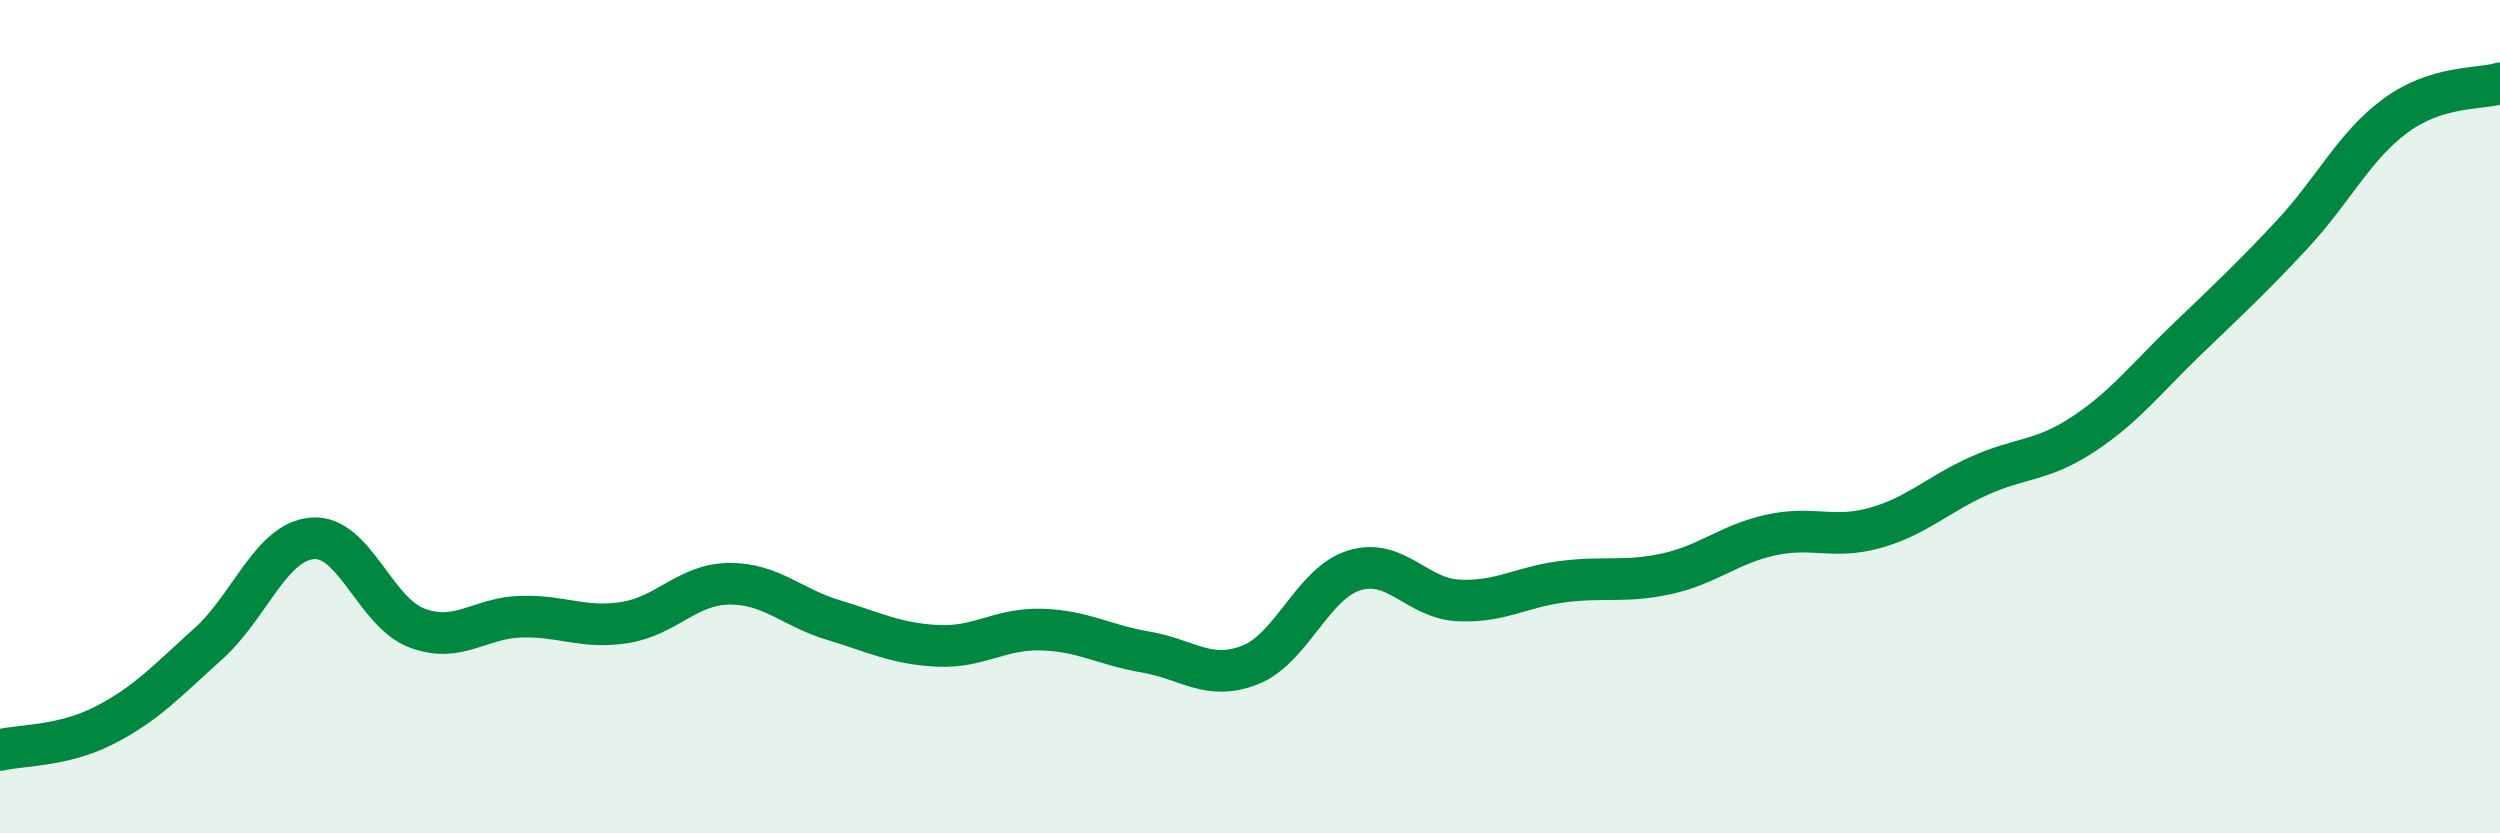
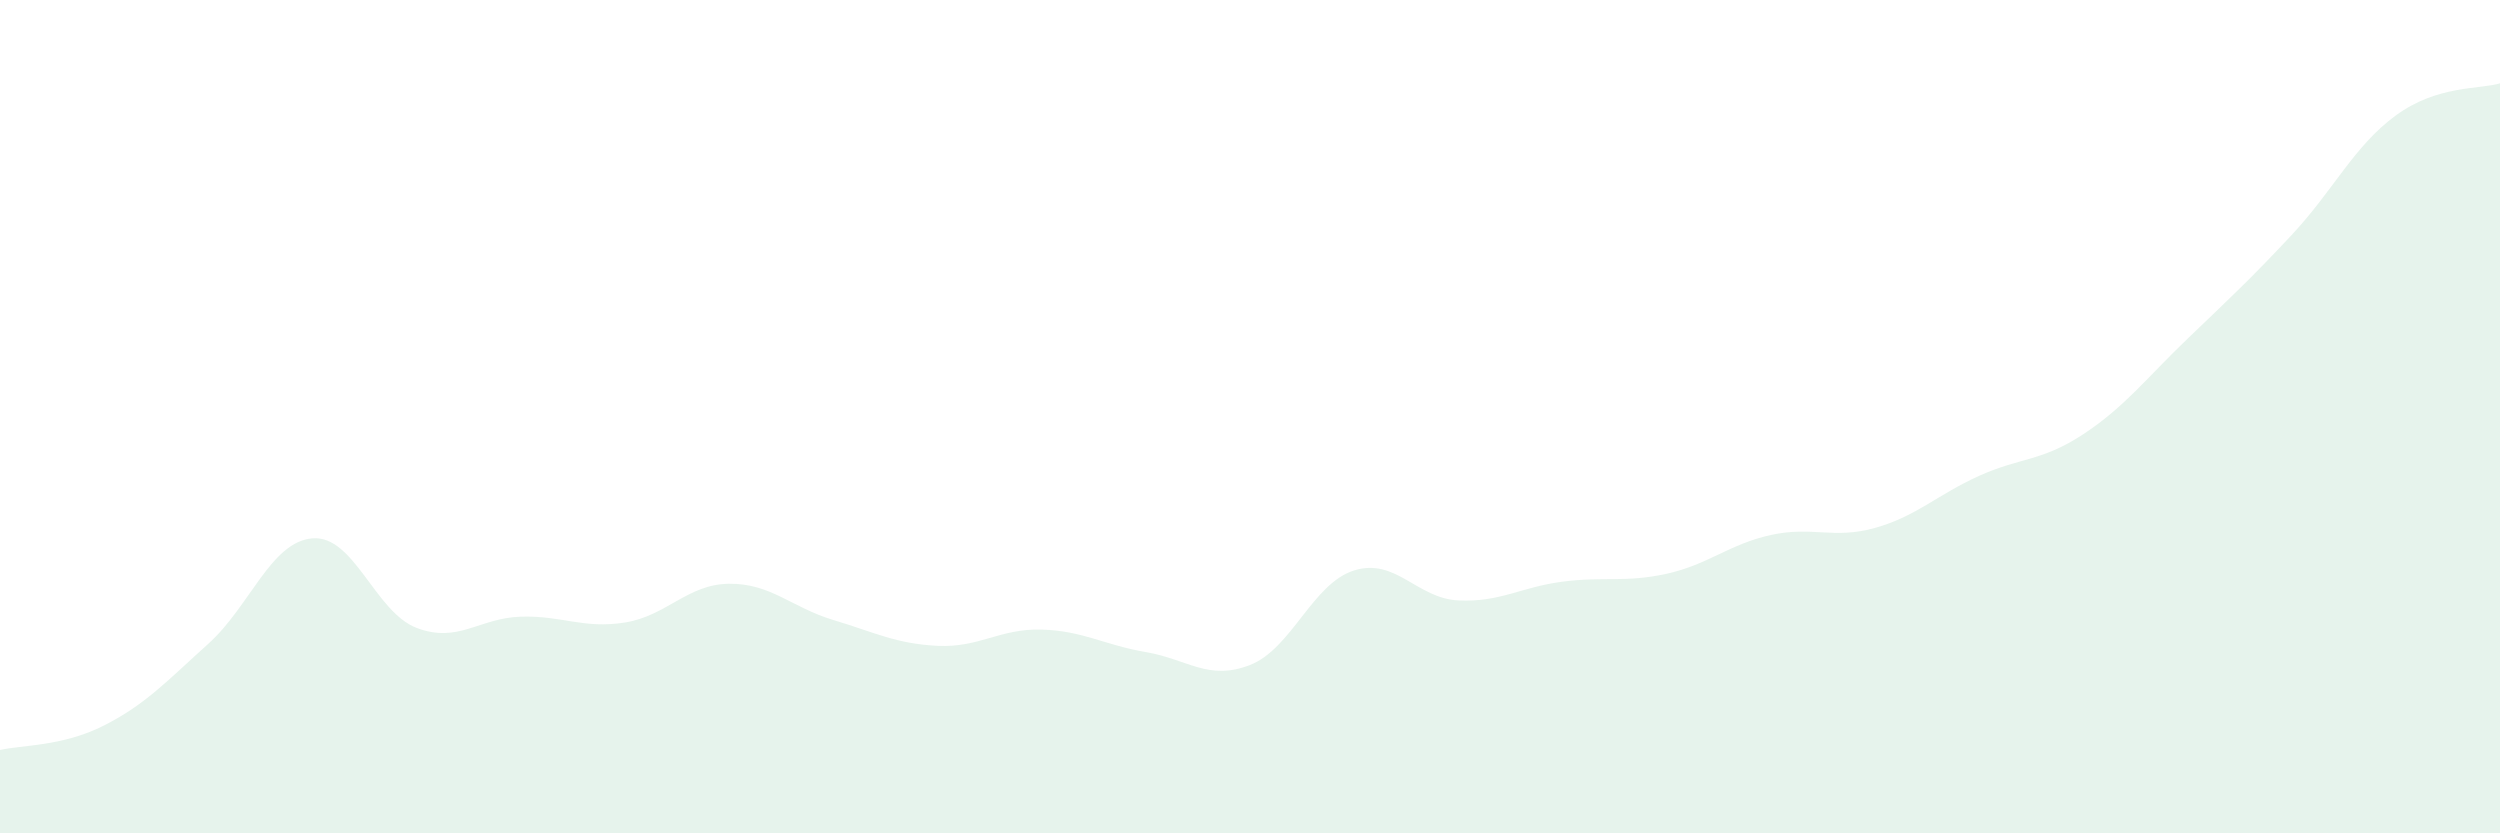
<svg xmlns="http://www.w3.org/2000/svg" width="60" height="20" viewBox="0 0 60 20">
  <path d="M 0,18 C 0.5,17.88 1.5,17.92 2.5,17.41 C 3.5,16.9 4,16.35 5,15.45 C 6,14.55 6.5,13 7.5,12.92 C 8.5,12.84 9,14.69 10,15.07 C 11,15.45 11.5,14.83 12.5,14.8 C 13.5,14.77 14,15.1 15,14.94 C 16,14.78 16.5,14.02 17.5,14.01 C 18.5,14 19,14.58 20,14.88 C 21,15.18 21.5,15.45 22.5,15.5 C 23.5,15.55 24,15.08 25,15.11 C 26,15.14 26.5,15.48 27.5,15.65 C 28.5,15.82 29,16.35 30,15.96 C 31,15.57 31.5,14 32.5,13.69 C 33.5,13.38 34,14.36 35,14.41 C 36,14.46 36.5,14.09 37.5,13.96 C 38.5,13.83 39,13.99 40,13.77 C 41,13.55 41.5,13.06 42.5,12.84 C 43.5,12.62 44,12.95 45,12.67 C 46,12.39 46.5,11.87 47.5,11.42 C 48.5,10.97 49,11.08 50,10.42 C 51,9.76 51.5,9.09 52.5,8.13 C 53.5,7.17 54,6.71 55,5.64 C 56,4.57 56.5,3.5 57.5,2.77 C 58.5,2.04 59.5,2.15 60,2L60 20L0 20Z" fill="#008740" opacity="0.1" stroke-linecap="round" stroke-linejoin="round" />
-   <path d="M 0,18 C 0.5,17.88 1.5,17.92 2.5,17.41 C 3.5,16.9 4,16.35 5,15.45 C 6,14.55 6.5,13 7.5,12.92 C 8.5,12.84 9,14.69 10,15.07 C 11,15.45 11.5,14.83 12.5,14.8 C 13.5,14.77 14,15.1 15,14.94 C 16,14.78 16.5,14.02 17.5,14.01 C 18.5,14 19,14.58 20,14.88 C 21,15.18 21.5,15.45 22.5,15.5 C 23.5,15.55 24,15.08 25,15.11 C 26,15.14 26.5,15.48 27.5,15.65 C 28.5,15.82 29,16.35 30,15.96 C 31,15.57 31.5,14 32.5,13.69 C 33.5,13.38 34,14.36 35,14.41 C 36,14.46 36.5,14.09 37.5,13.96 C 38.5,13.83 39,13.99 40,13.77 C 41,13.55 41.5,13.06 42.5,12.84 C 43.5,12.62 44,12.95 45,12.67 C 46,12.39 46.5,11.87 47.5,11.42 C 48.5,10.97 49,11.08 50,10.42 C 51,9.76 51.5,9.09 52.5,8.13 C 53.5,7.17 54,6.71 55,5.64 C 56,4.57 56.5,3.5 57.5,2.77 C 58.5,2.04 59.5,2.15 60,2" stroke="#008740" stroke-width="1" fill="none" stroke-linecap="round" stroke-linejoin="round" />
</svg>